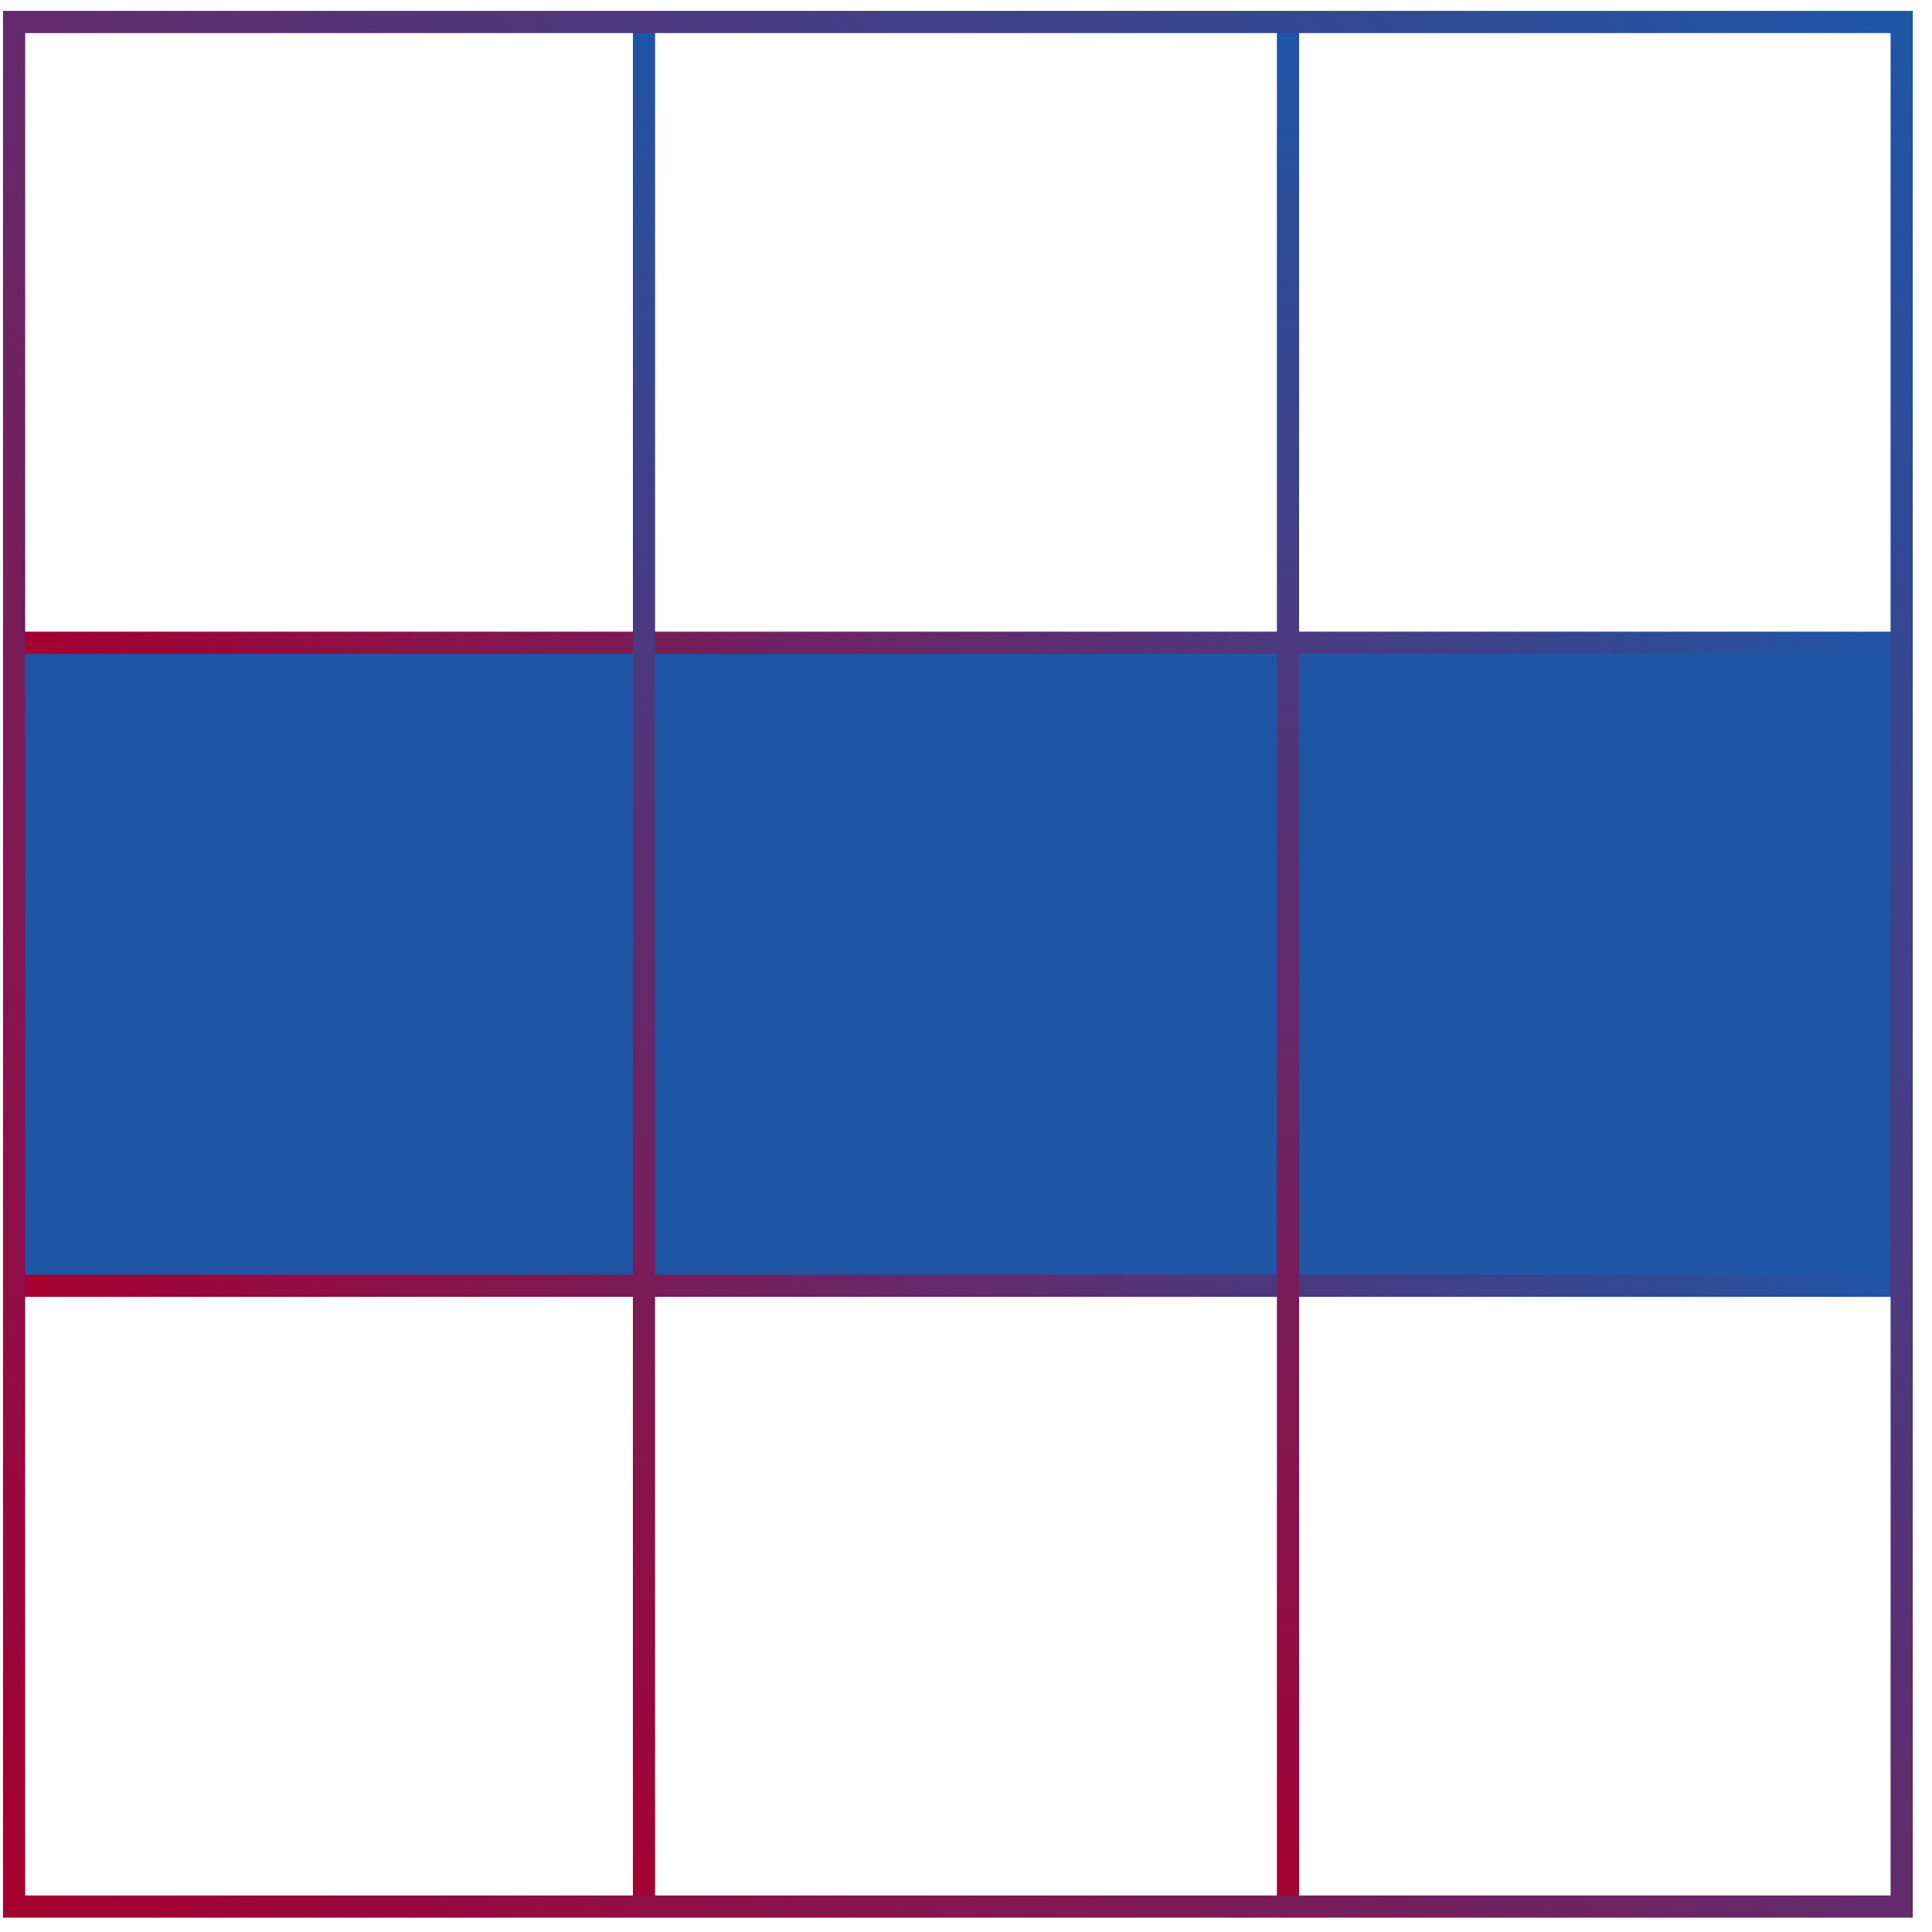
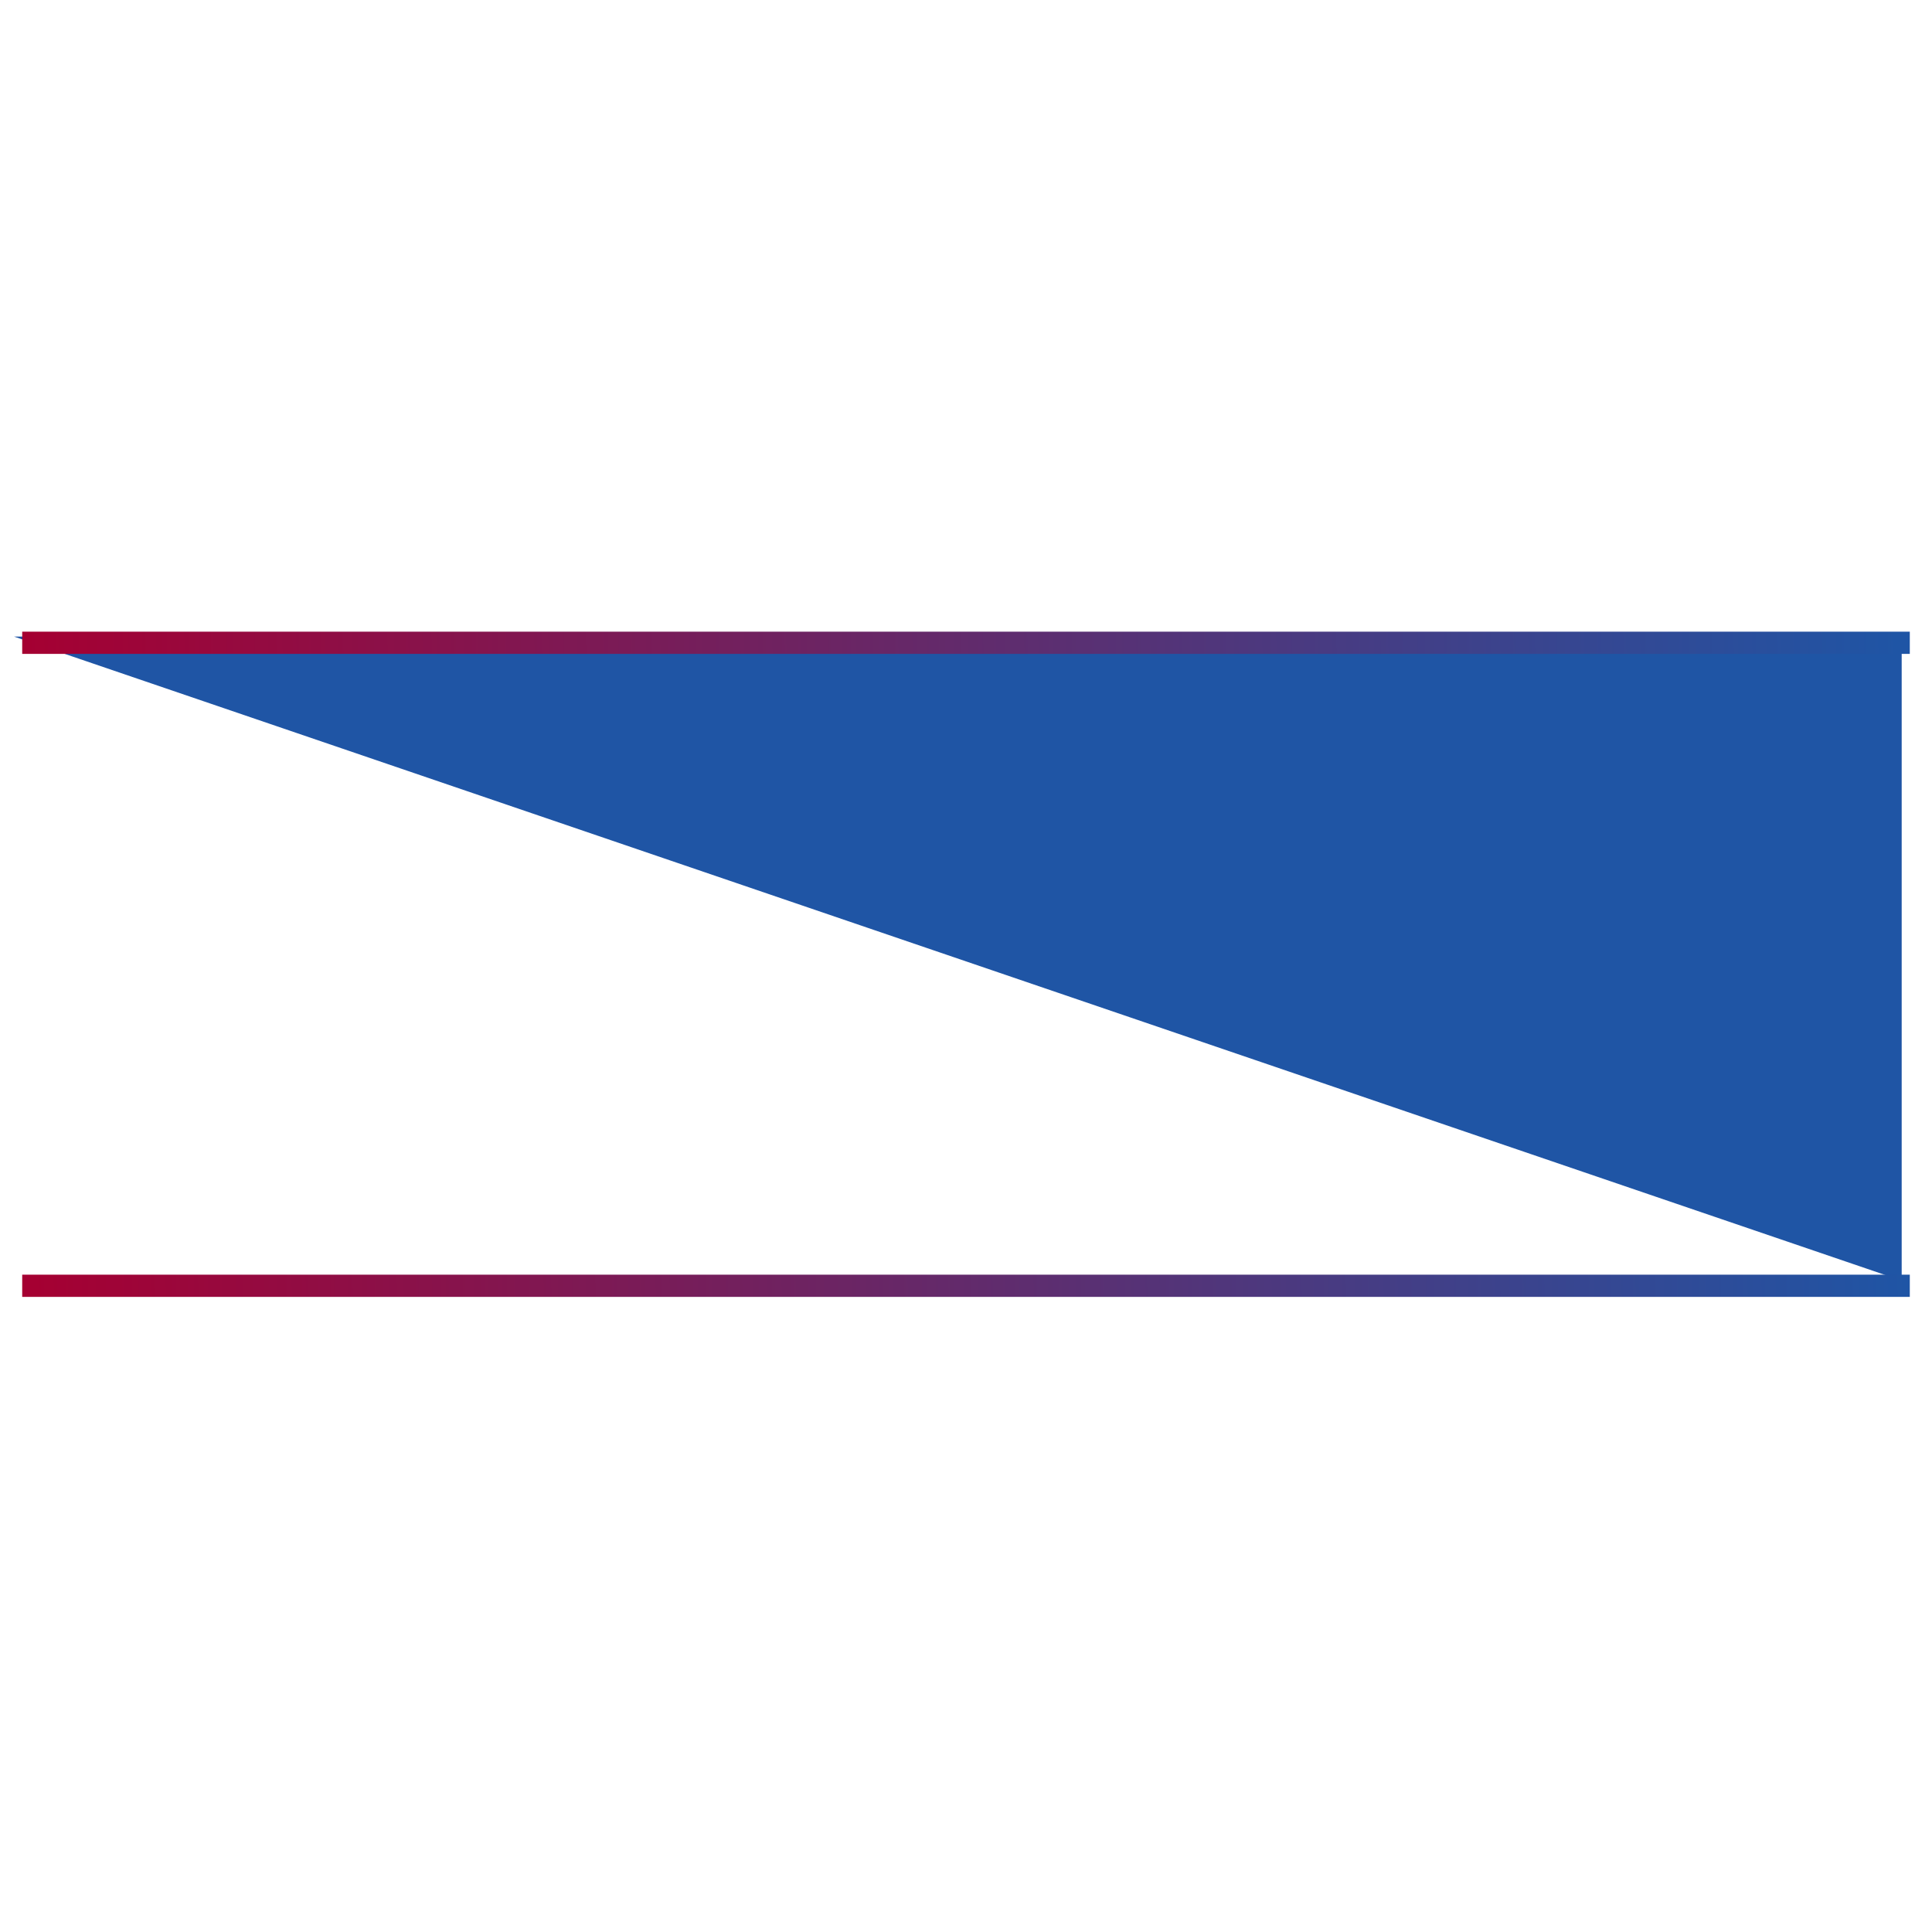
<svg xmlns="http://www.w3.org/2000/svg" width="87" height="87">
  <defs>
    <linearGradient x1="0%" y1="50.248%" x2="100%" y2="49.752%" id="a">
      <stop stop-color="#A50032" offset="0%" />
      <stop stop-color="#1F55A5" offset="100%" />
    </linearGradient>
    <linearGradient x1="49.75%" y1="100%" x2="50.25%" y2="0%" id="b">
      <stop stop-color="#A50032" offset="0%" />
      <stop stop-color="#1F55A5" offset="100%" />
    </linearGradient>
    <linearGradient x1="0%" y1="99.844%" x2="100%" y2=".156%" id="c">
      <stop stop-color="#A50032" offset="0%" />
      <stop stop-color="#1F55A5" offset="100%" />
    </linearGradient>
  </defs>
  <g fill="none" fill-rule="evenodd">
-     <path fill="#1F55A5" d="M.635 28.667h85v29h-85z" />
+     <path fill="#1F55A5" d="M.635 28.667h85v29z" />
    <path stroke="url(#a)" d="M1 57.9h85M1 28.945h85" />
-     <path stroke="url(#b)" d="M58 .989v84.867M29 .989v84.867" />
-     <path stroke="url(#c)" d="M.635 85.856h85V.989h-85z" />
  </g>
</svg>